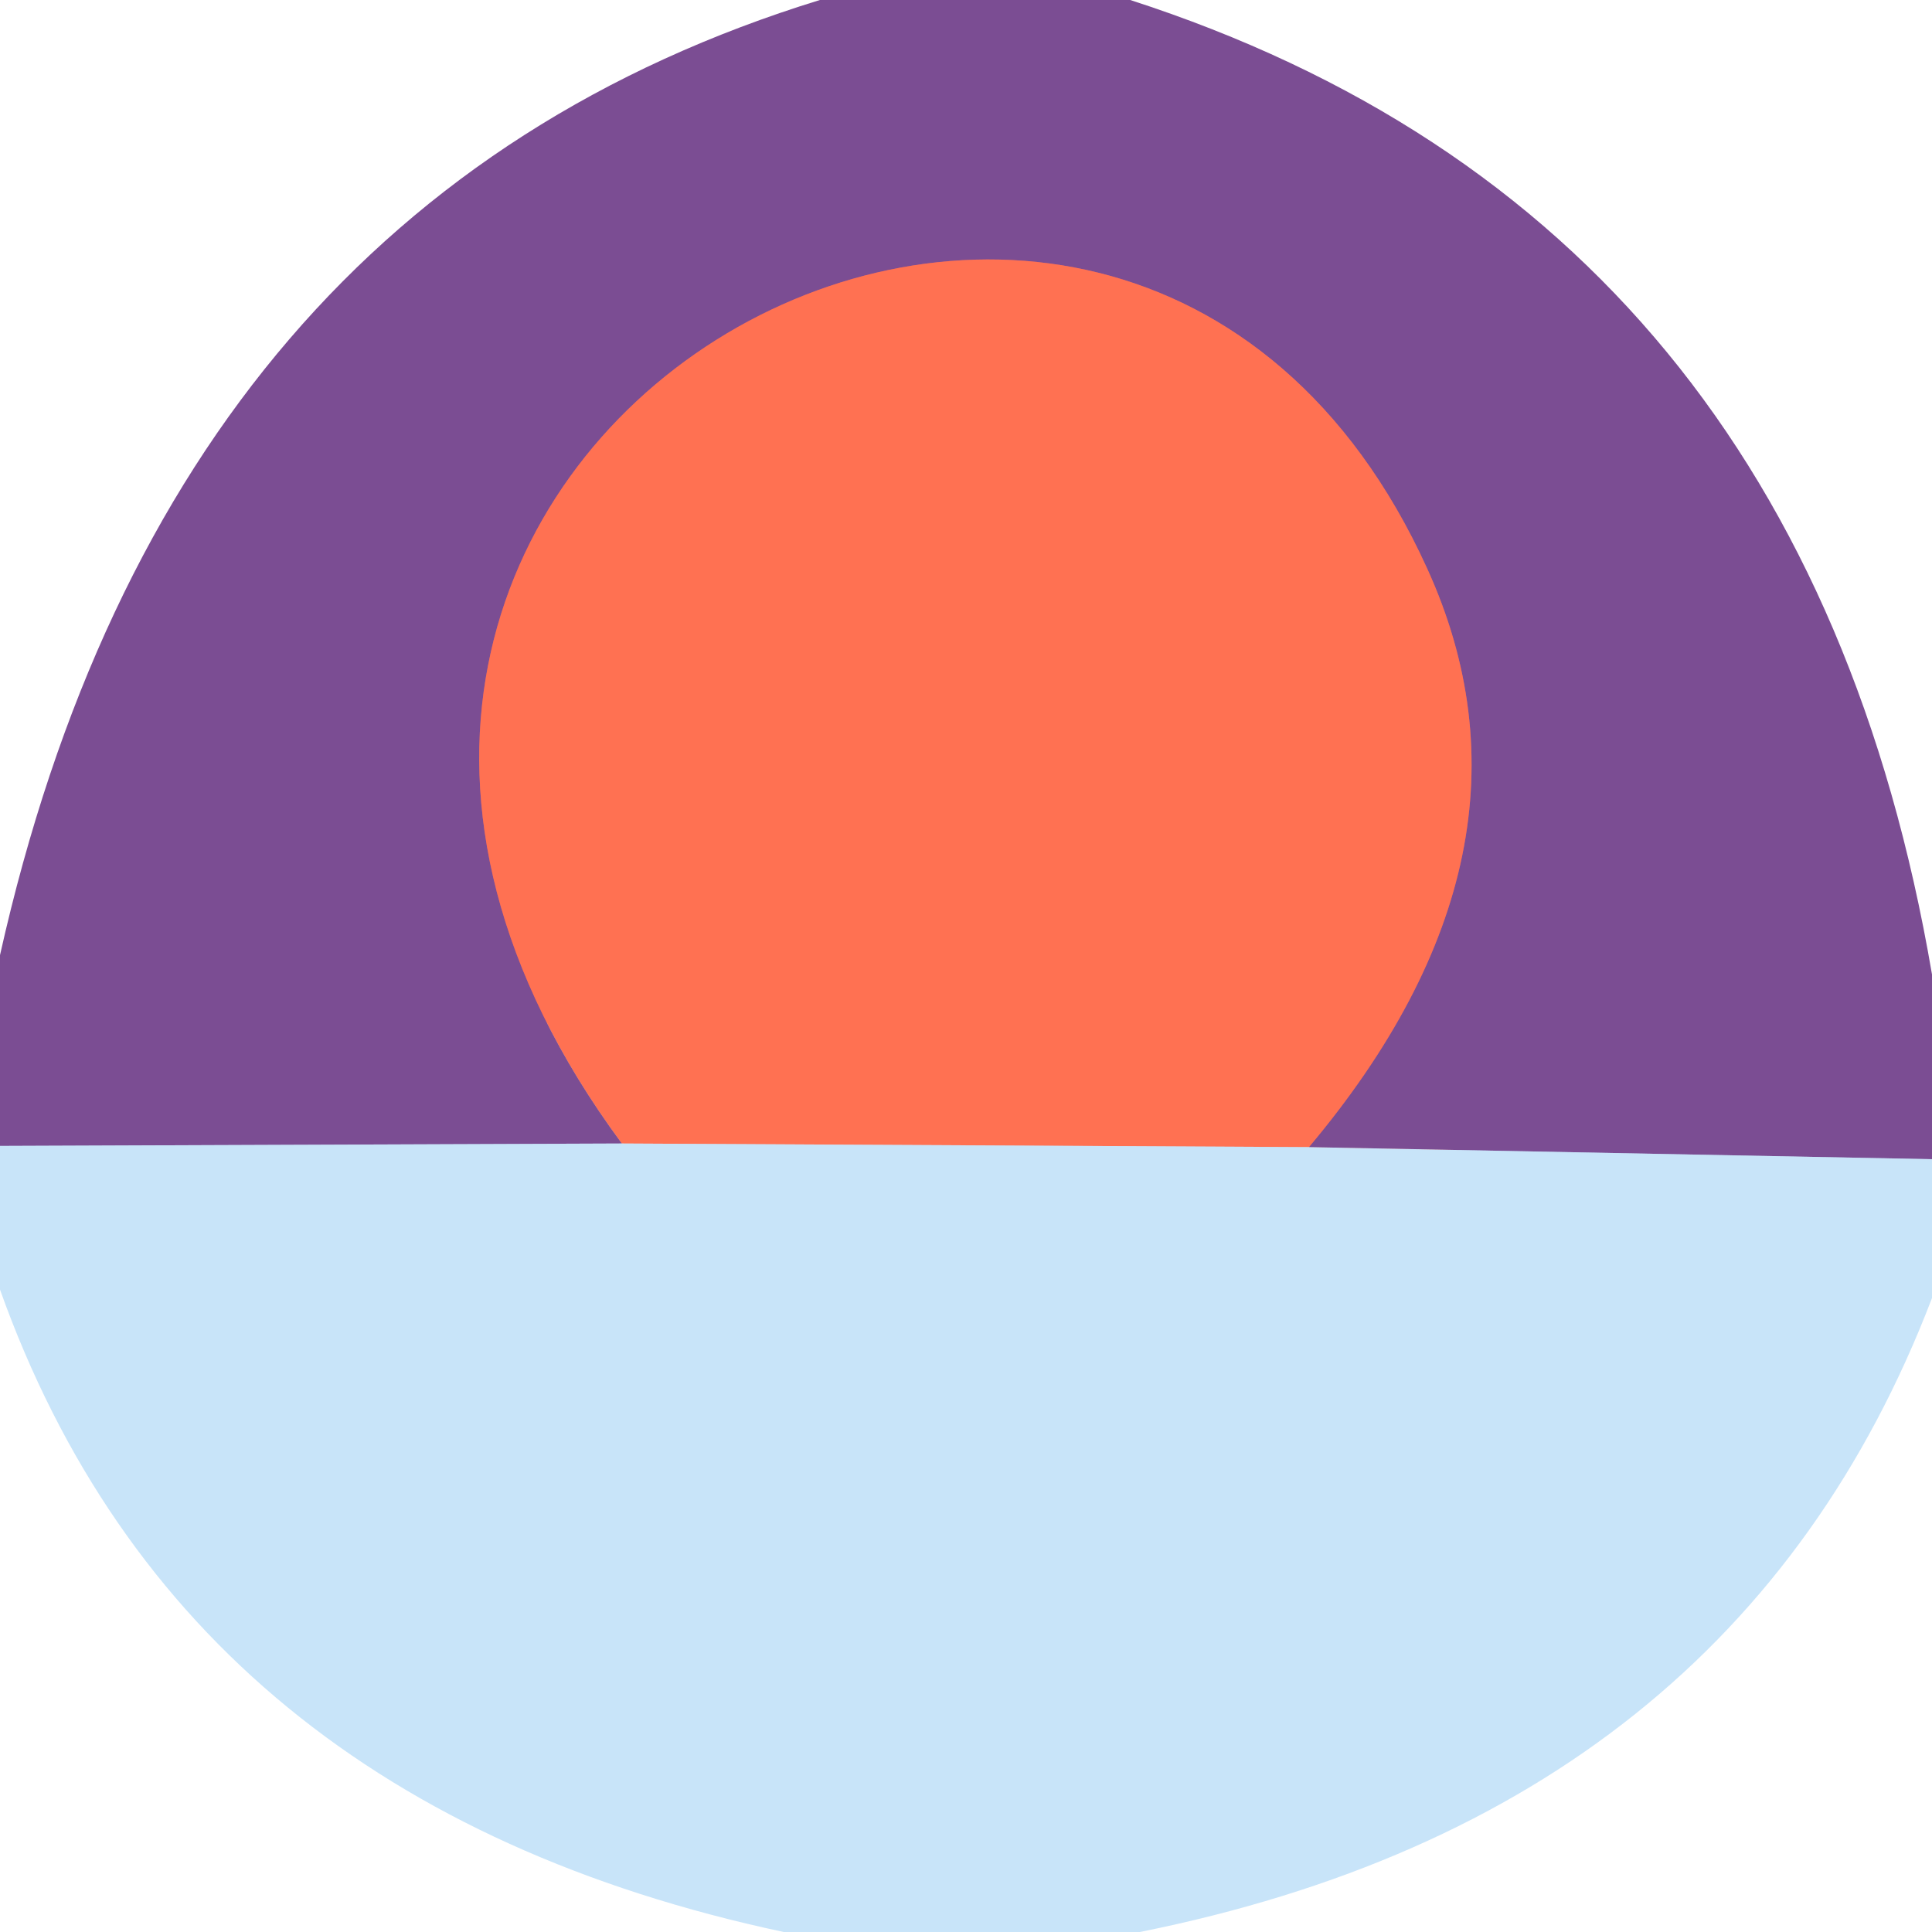
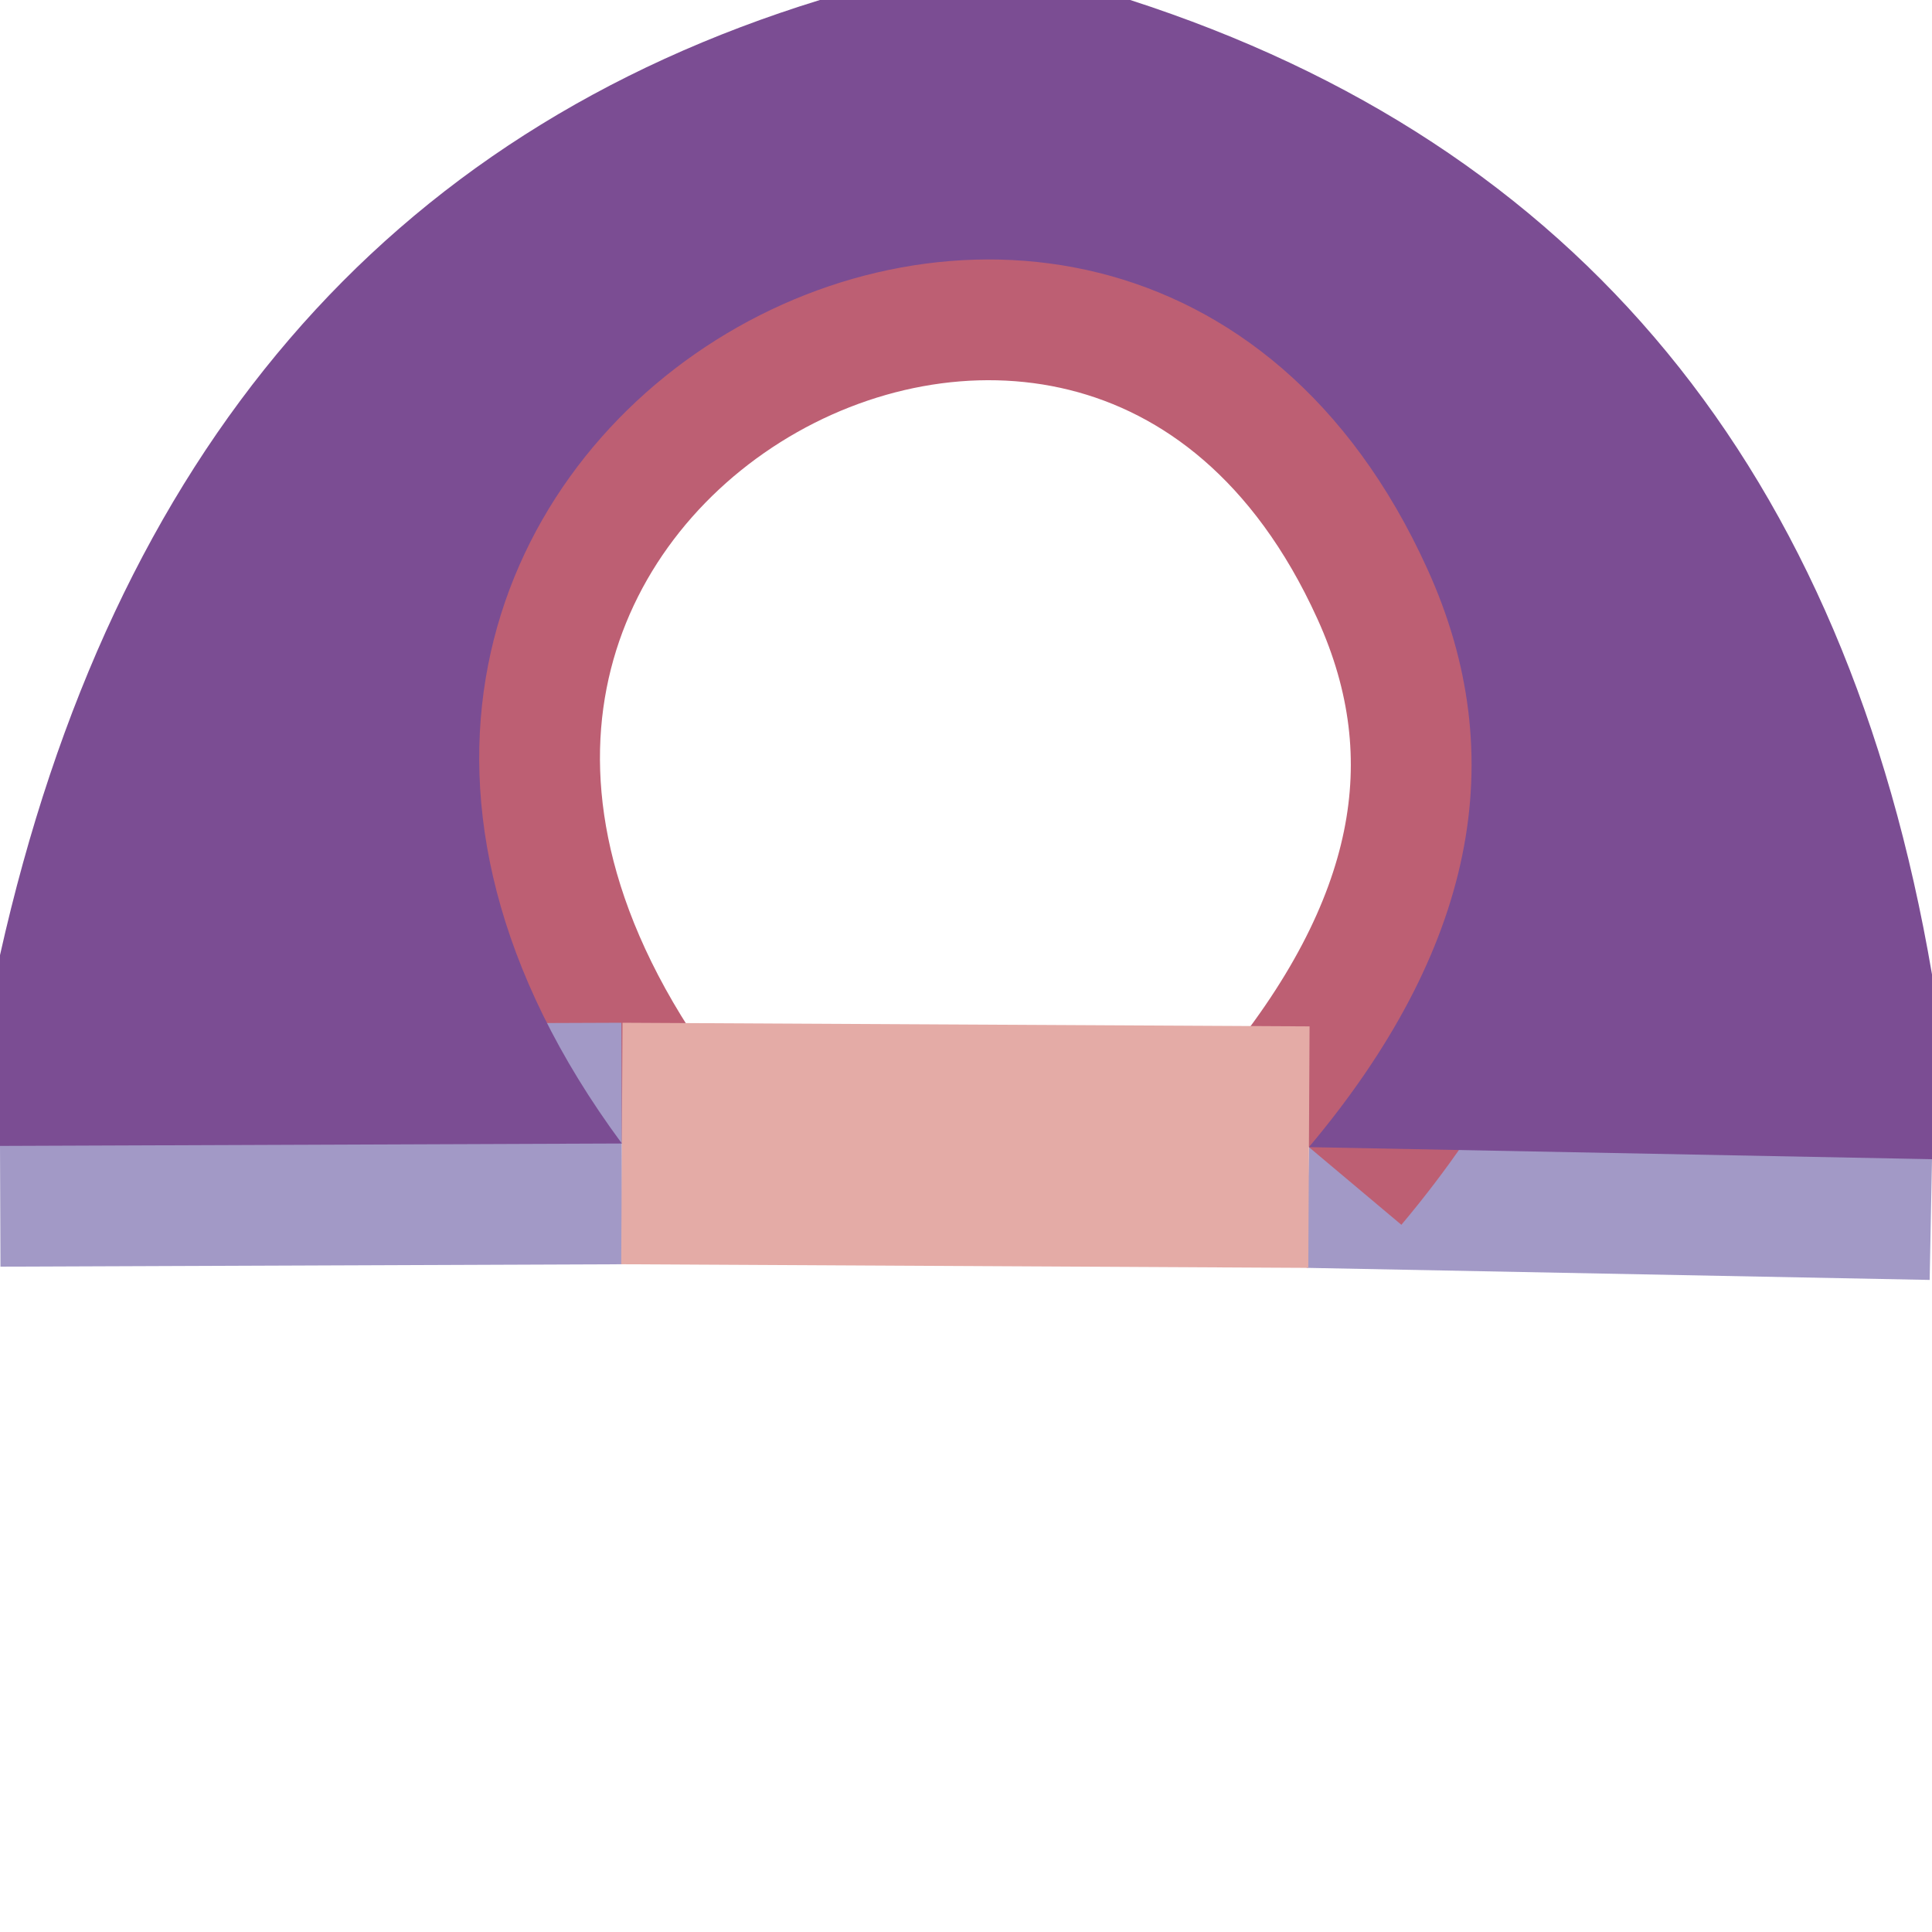
<svg xmlns="http://www.w3.org/2000/svg" version="1.1" viewBox="0.00 0.00 16.00 16.00">
  <g stroke-width="2.00" fill="none" stroke-linecap="butt">
    <path stroke="#a299c6" vector-effect="non-scaling-stroke" d="   M 16.00 9.60   L 10.84 9.50" />
    <path stroke="#bd5f73" vector-effect="non-scaling-stroke" d="   M 10.84 9.50   Q 12.89 7.06 11.82 4.71   C 9.25 -0.95 0.91 3.73 5.15 9.47" />
    <path stroke="#a299c6" vector-effect="non-scaling-stroke" d="   M 5.15 9.47   L 0.00 9.49" />
    <path stroke="#e4aba6" vector-effect="non-scaling-stroke" d="   M 10.84 9.50   L 5.15 9.47" />
  </g>
  <path fill="#7b4d93" d="   M 6.79 0.00   L 9.36 0.00   Q 14.93 1.80 16.00 8.07   L 16.00 9.60   L 10.84 9.50   Q 12.89 7.06 11.82 4.71   C 9.25 -0.95 0.91 3.73 5.15 9.47   L 0.00 9.49   L 0.00 7.91   Q 1.40 1.66 6.79 0.00   Z" />
-   <path fill="#ff7152" d="   M 10.84 9.50   L 5.15 9.47   C 0.91 3.73 9.25 -0.95 11.82 4.71   Q 12.89 7.06 10.84 9.50   Z" />
-   <path fill="#c8e4f9" d="   M 0.00 9.49   L 5.15 9.47   L 10.84 9.50   L 16.00 9.60   L 16.00 10.75   Q 14.37 15.01 9.44 16.00   L 6.49 16.00   Q 1.52 14.94 0.00 10.68   L 0.00 9.49   Z" />
</svg>